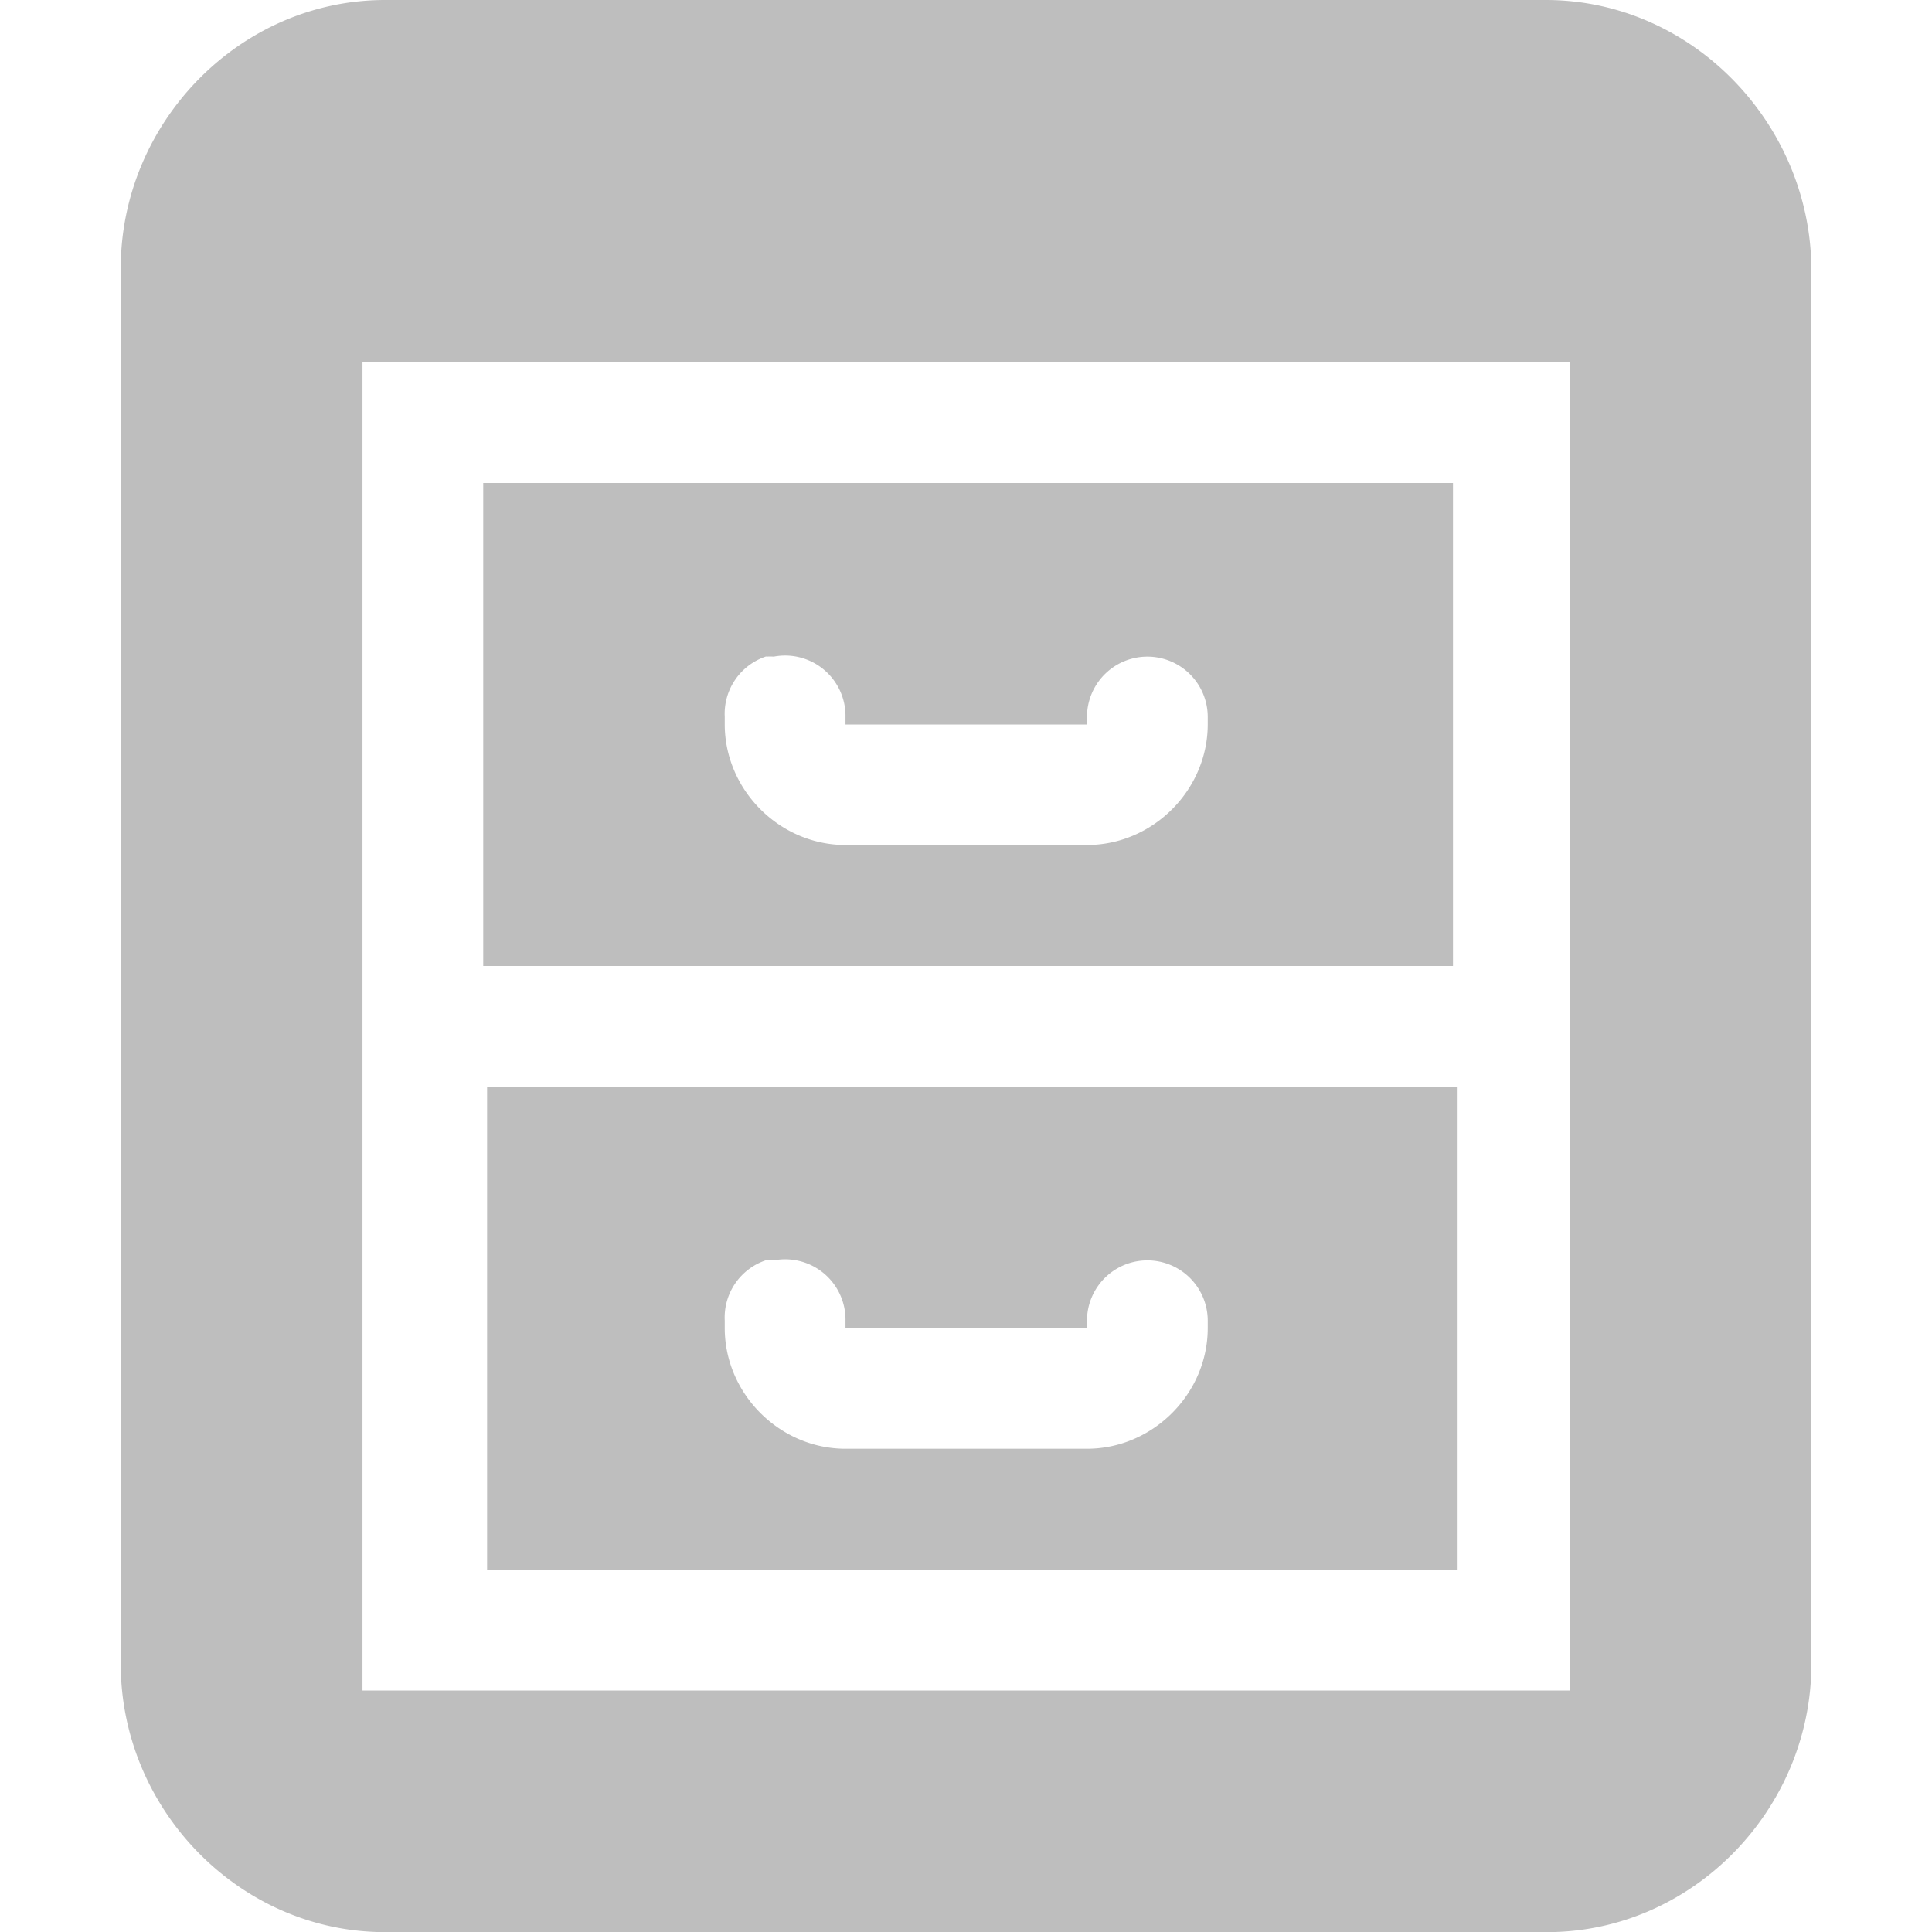
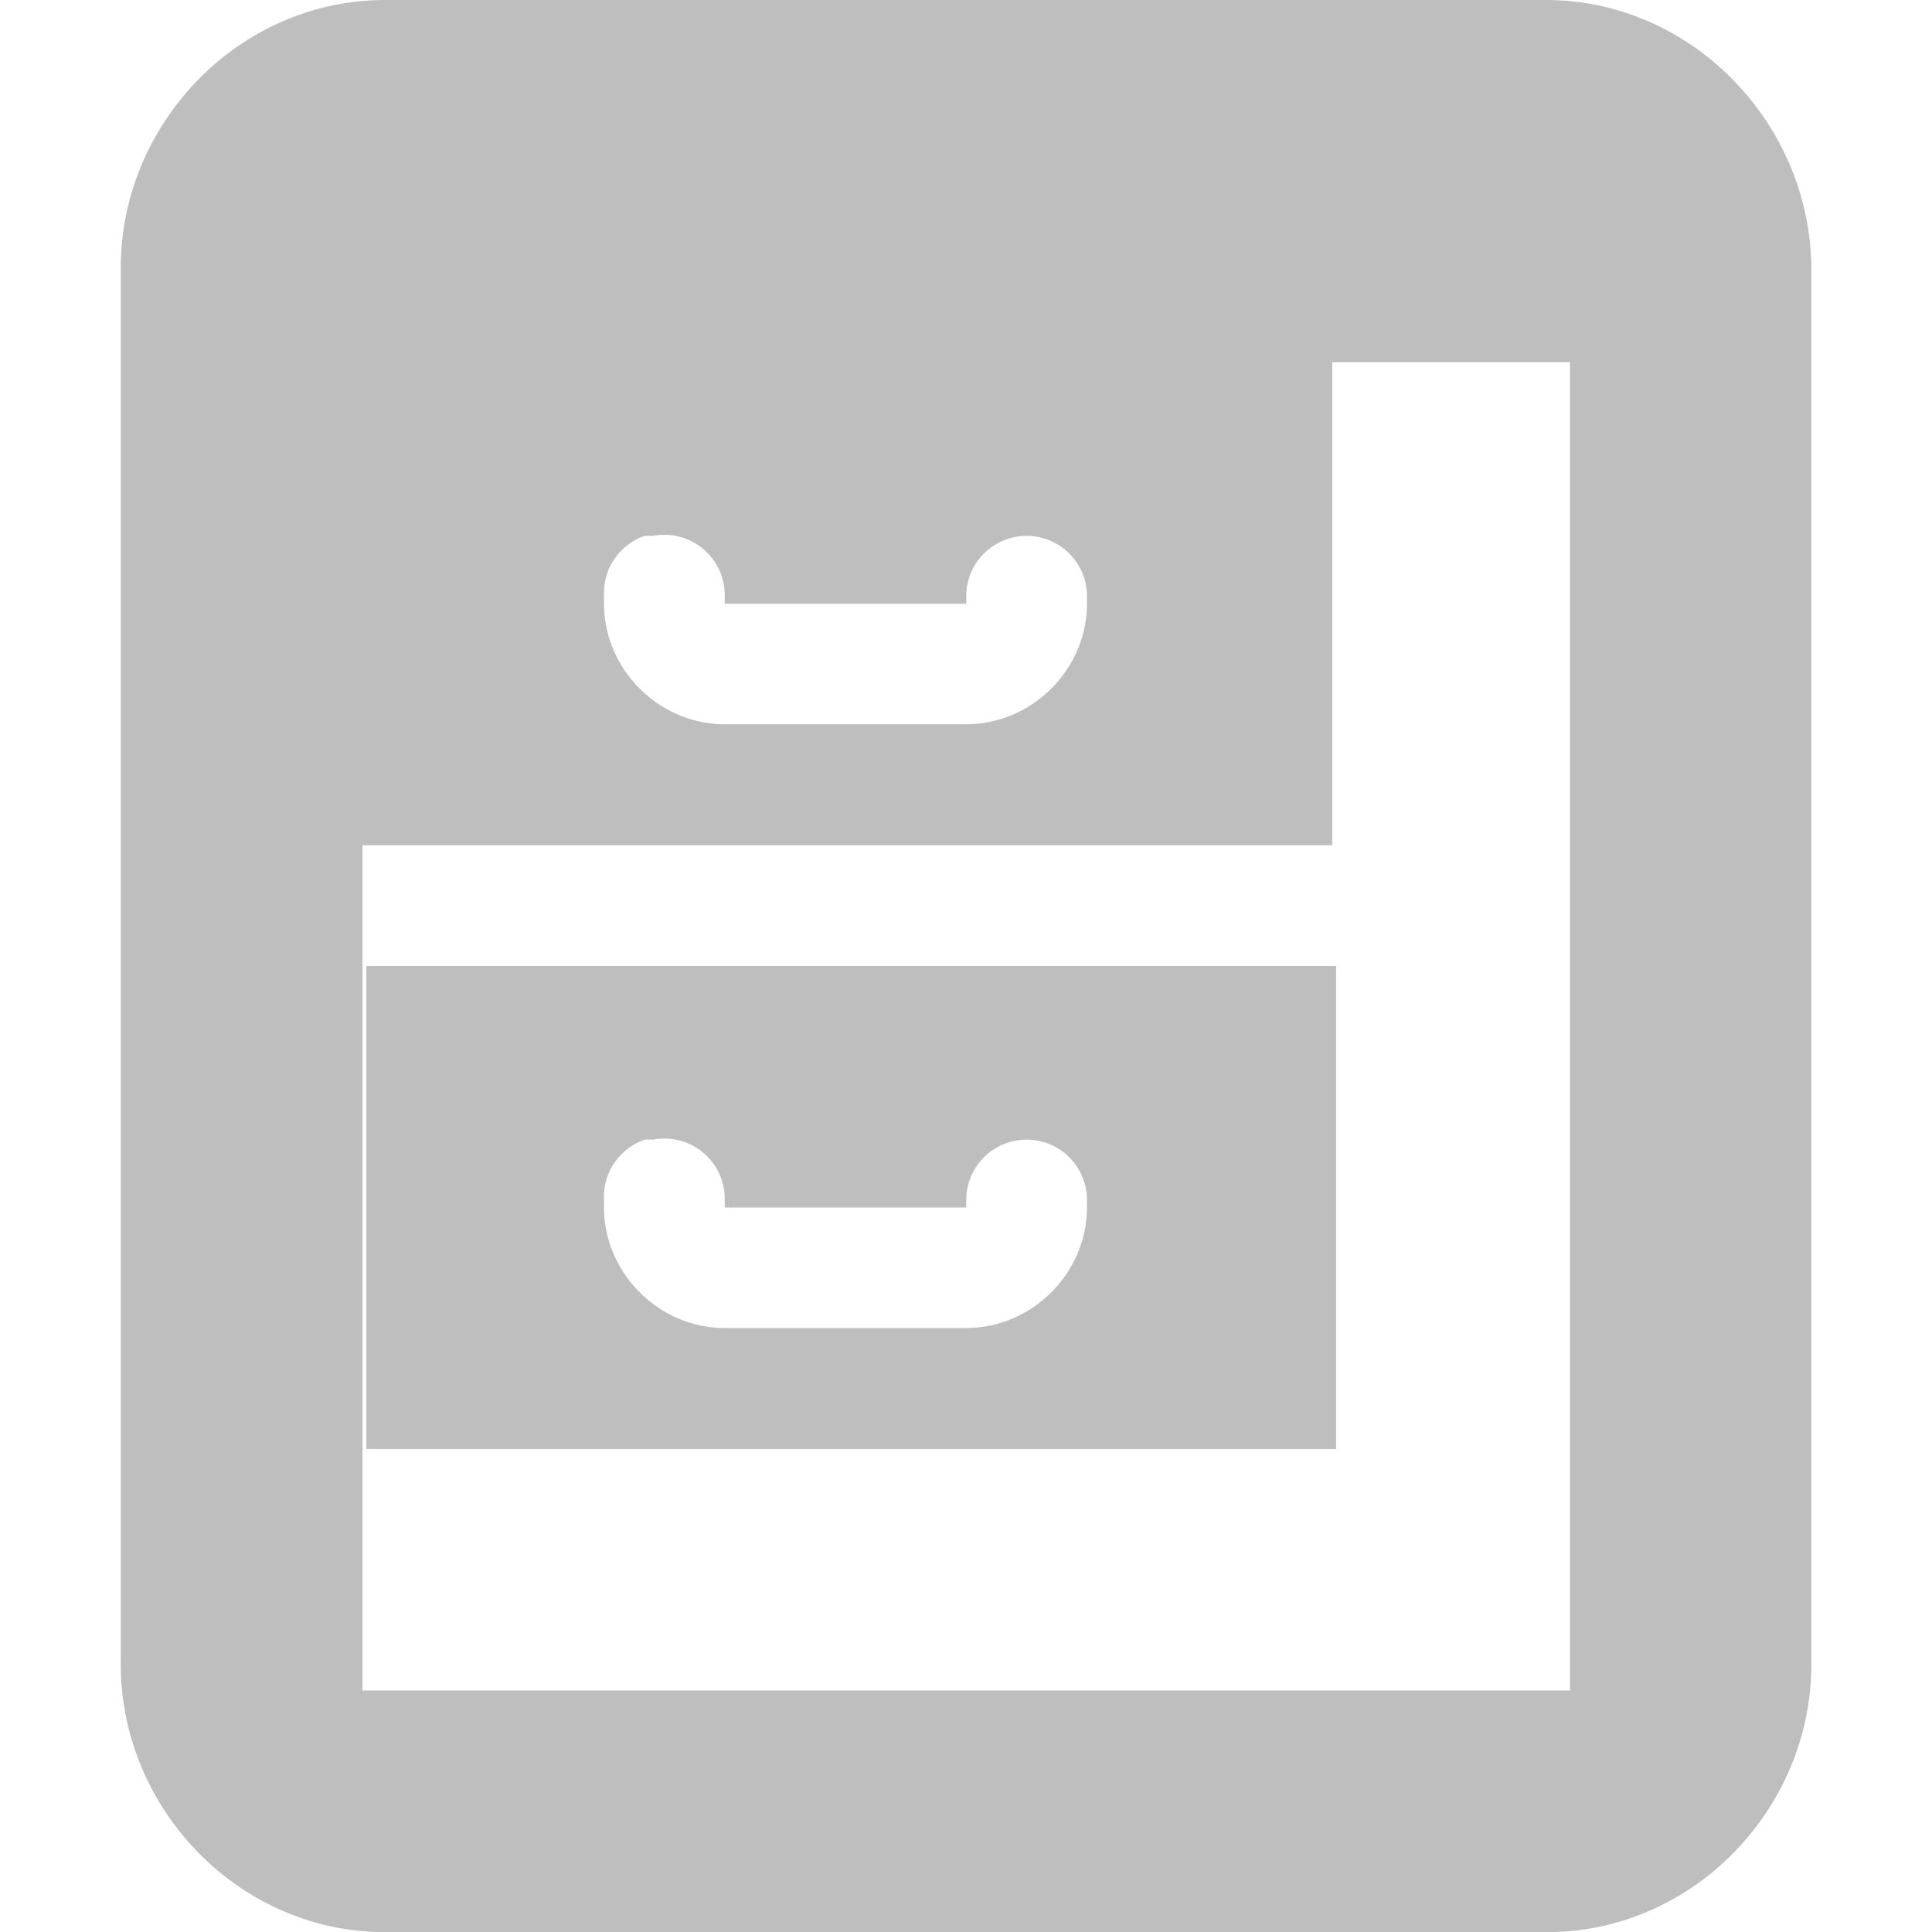
<svg xmlns="http://www.w3.org/2000/svg" id="svg7384" height="16" width="16" version="1.1">
  <title id="title9167">Gnome Symbolic Icon Theme</title>
  <g id="layer11" transform="translate(-202 -490)">
-     <path id="rect11668-7" style="color:#000000;fill-rule:evenodd;fill:#bebebe" d="m205.19 490c-1.21 0-2.19 1.02-2.19 2.22v11.562c0 1.201 0.982 2.219 2.188 2.219h9.625c1.205 0 2.188-1.018 2.188-2.219v-11.562c-0.01-1.2-0.99-2.22-2.2-2.22h-9.625zm-0.188 3h10v11h-10v-11zm1 1v4h8.031v-4h-8.03zm2.344 1.438a0.5 0.5 0 0 1 0.062 0 0.5 0.5 0 0 1 0.594 0.5v0.062h2v-0.062a0.5 0.5 0 1 1 1 0v0.06c0 0.545-0.455 1-1 1h-2c-0.545 0-1-0.455-1-1v-0.062a0.5 0.5 0 0 1 0.344 -0.5zm-2.312 3.562v4h8.031v-4h-8.031zm2.312 1.438a0.5 0.5 0 0 1 0.062 0 0.5 0.5 0 0 1 0.594 0.5v0.062h2v-0.062a0.5 0.5 0 1 1 1 0v0.06c0 0.545-0.455 1-1 1h-2c-0.545 0-1-0.455-1-1v-0.062a0.5 0.5 0 0 1 0.344 -0.5z" />
+     <path id="rect11668-7" style="color:#000000;fill-rule:evenodd;fill:#bebebe" d="m205.19 490c-1.21 0-2.19 1.02-2.19 2.22v11.562c0 1.201 0.982 2.219 2.188 2.219h9.625c1.205 0 2.188-1.018 2.188-2.219v-11.562c-0.01-1.2-0.99-2.22-2.2-2.22h-9.625zm-0.188 3h10v11h-10v-11zv4h8.031v-4h-8.03zm2.344 1.438a0.5 0.5 0 0 1 0.062 0 0.5 0.5 0 0 1 0.594 0.5v0.062h2v-0.062a0.5 0.5 0 1 1 1 0v0.06c0 0.545-0.455 1-1 1h-2c-0.545 0-1-0.455-1-1v-0.062a0.5 0.5 0 0 1 0.344 -0.5zm-2.312 3.562v4h8.031v-4h-8.031zm2.312 1.438a0.5 0.5 0 0 1 0.062 0 0.5 0.5 0 0 1 0.594 0.5v0.062h2v-0.062a0.5 0.5 0 1 1 1 0v0.06c0 0.545-0.455 1-1 1h-2c-0.545 0-1-0.455-1-1v-0.062a0.5 0.5 0 0 1 0.344 -0.5z" />
  </g>
</svg>